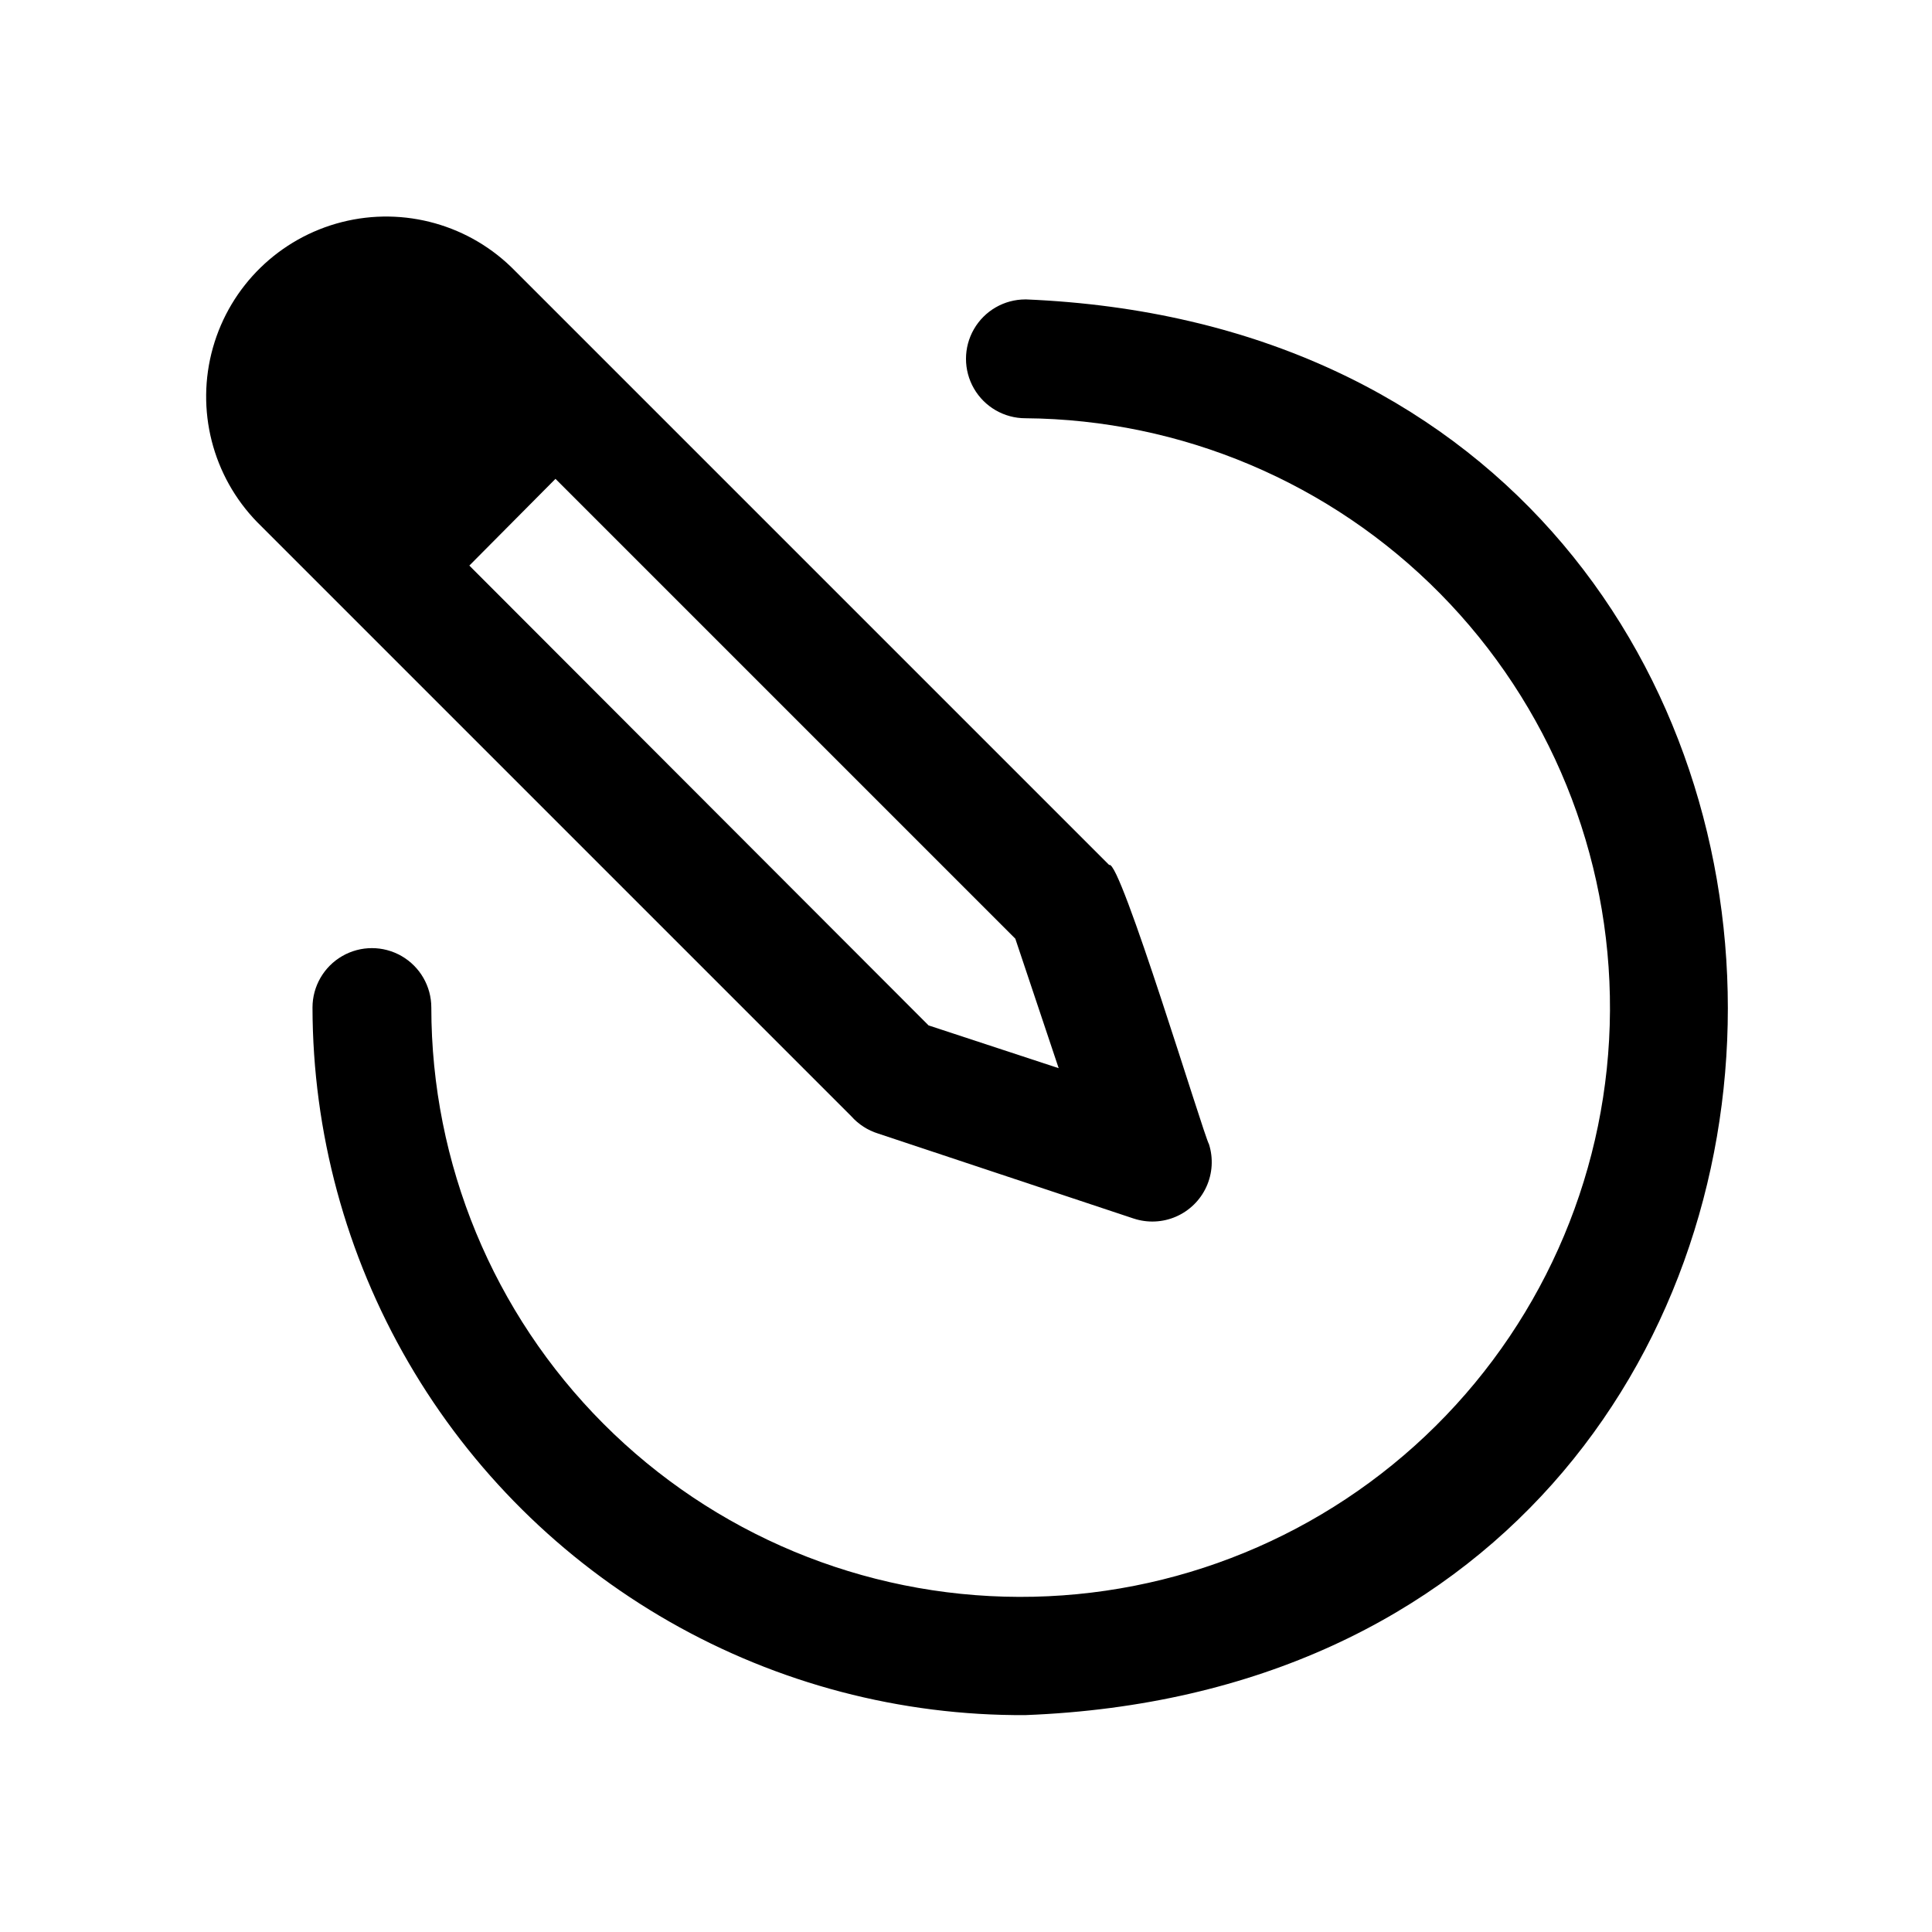
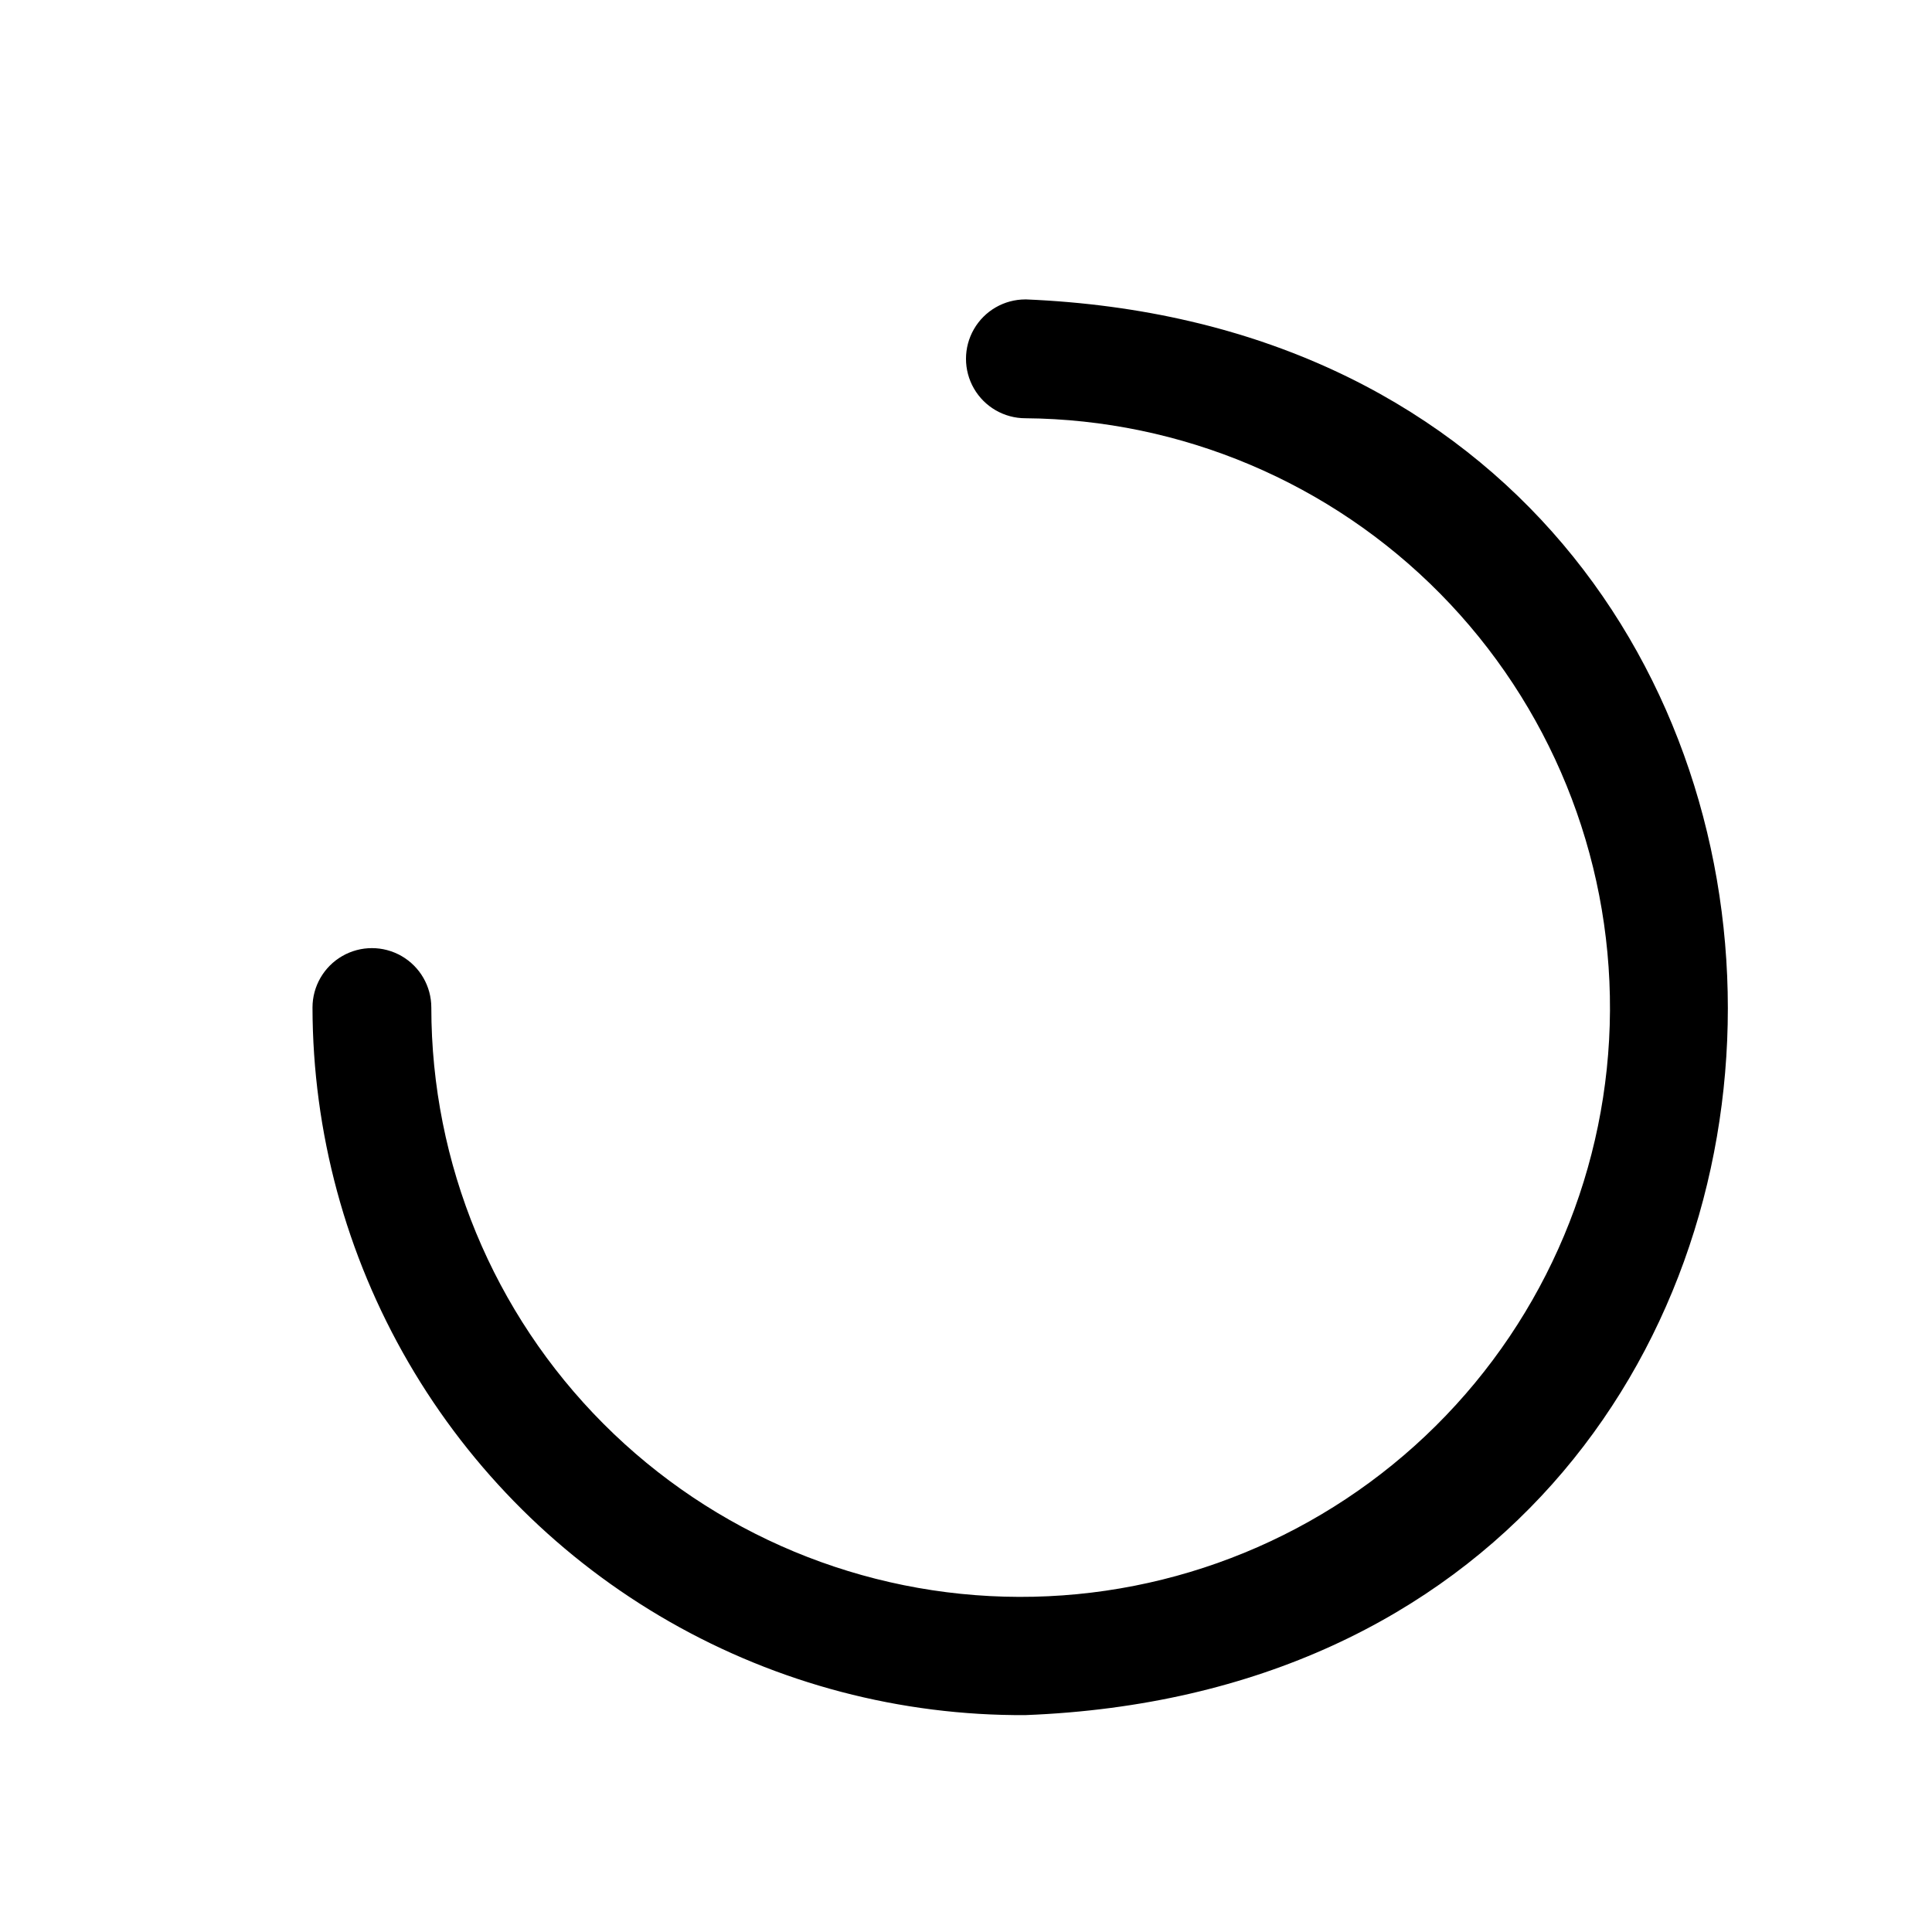
<svg xmlns="http://www.w3.org/2000/svg" fill="#000000" width="800px" height="800px" version="1.1" viewBox="144 144 512 512">
  <g>
    <path d="m415.74 223.35c-5.625 0-10.82 3-13.633 7.871s-2.812 10.871 0 15.742 8.008 7.875 13.633 7.875c41.348 0.332 80.875 17.047 109.92 46.48 29.039 29.434 45.223 69.184 45 110.53-0.219 41.348-16.828 80.922-46.184 110.04-29.355 29.121-69.062 45.41-110.41 45.301-41.348-0.109-80.965-16.613-110.16-45.891-29.199-29.277-45.598-68.938-45.602-110.29 0-5.625-3-10.824-7.871-13.637-4.871-2.812-10.871-2.812-15.742 0s-7.875 8.012-7.875 13.637c0.055 33.059 8.836 65.52 25.453 94.098 16.617 28.582 40.484 52.27 69.188 68.672 28.707 16.402 61.23 24.938 94.289 24.742 248.29-9.605 248.12-364.95 0-375.18z" />
-     <path d="m376.7 444.4 67.699 22.516v-0.004c3.688 1.23 7.703 1.055 11.27-0.5 3.566-1.555 6.434-4.375 8.043-7.918 1.609-3.539 1.852-7.551 0.68-11.262-1.418-2.363-23.617-75.887-26.449-73.996l-157.44-157.44c-11.895-12.207-29.398-17.137-45.918-12.938s-29.543 16.895-34.164 33.297c-4.625 16.406-0.141 34.031 11.754 46.238l157.44 157.44c1.902 2.137 4.352 3.715 7.086 4.566zm-85.492-173.5 121.86 121.86 11.492 34.32-34.48-11.336-121.7-121.86z" />
  </g>
</svg>